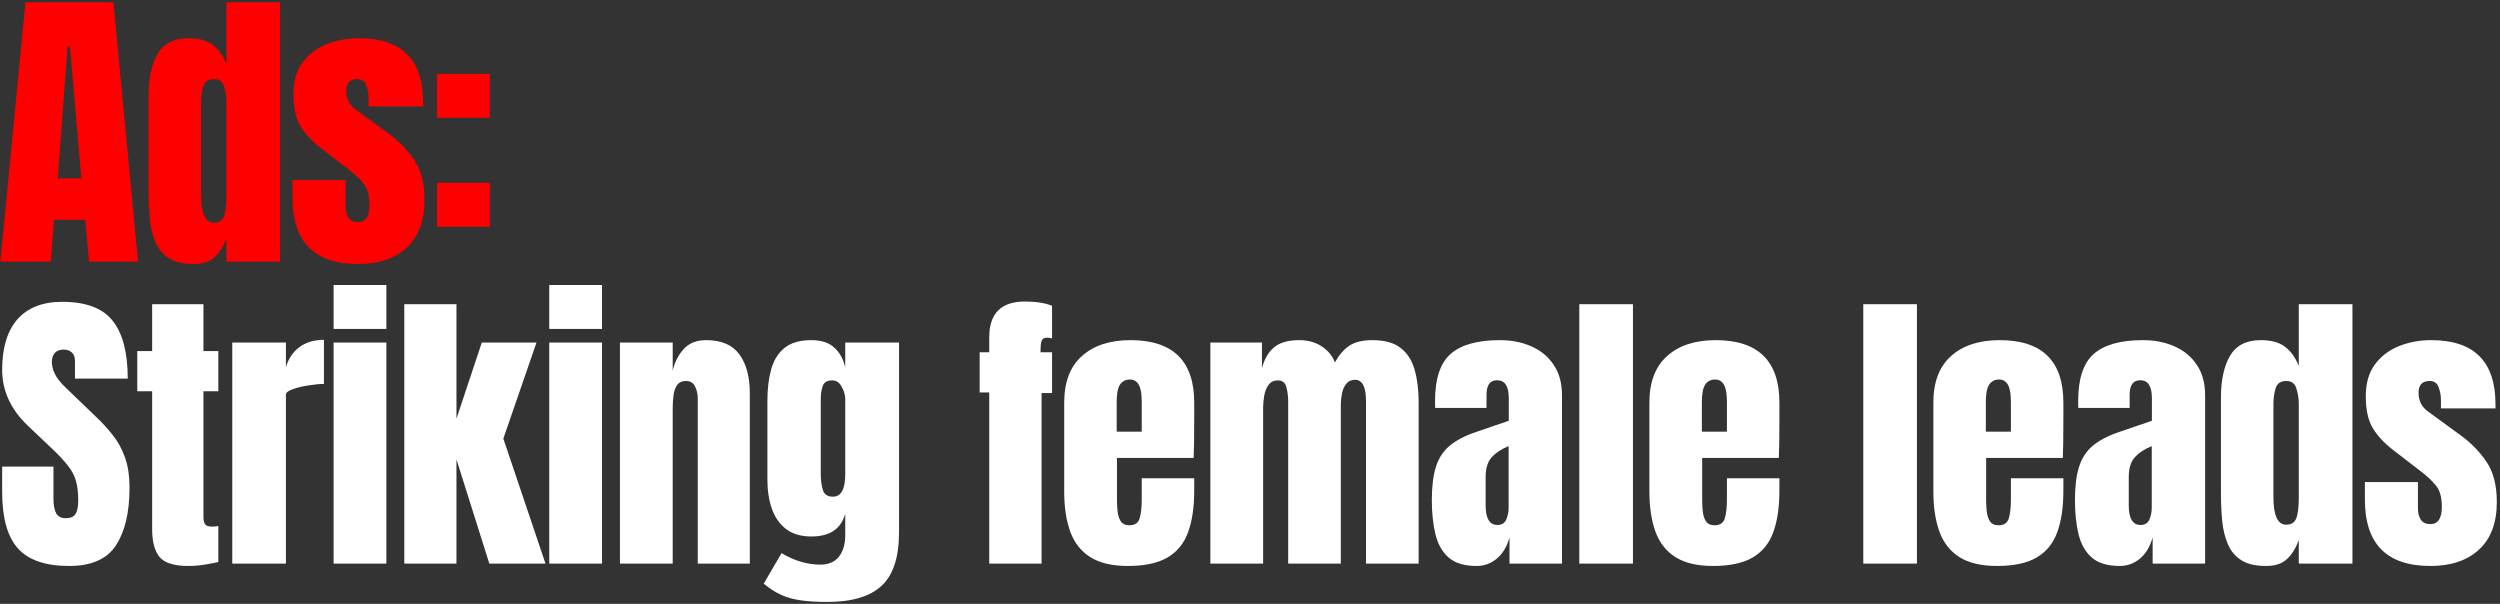
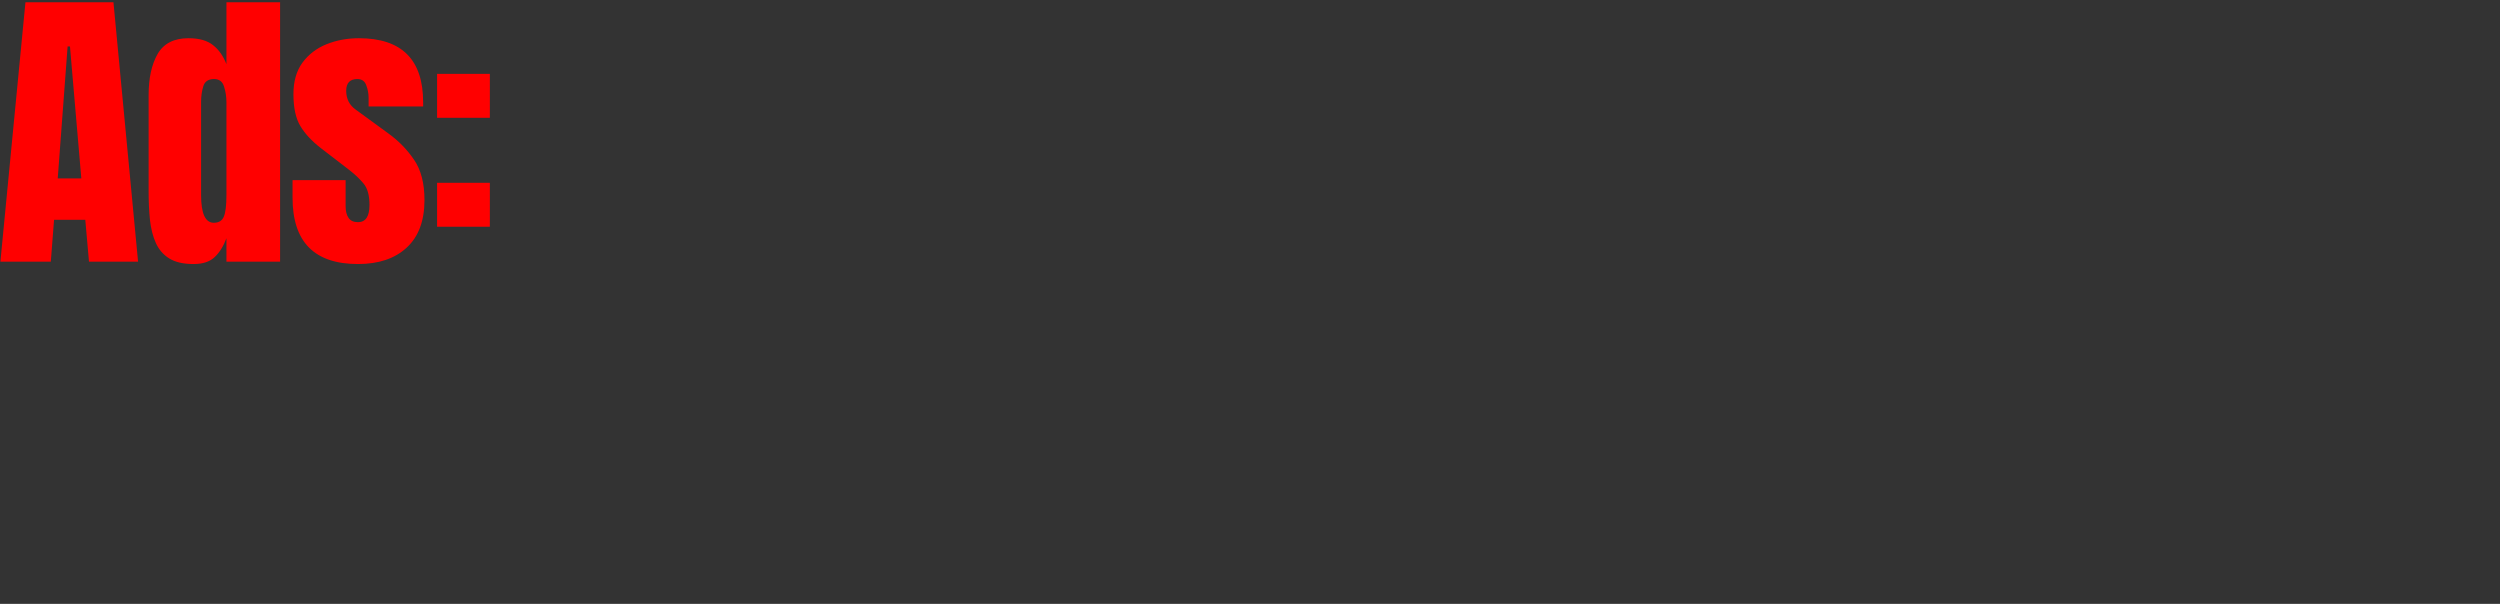
<svg xmlns="http://www.w3.org/2000/svg" width="621" height="150" viewBox="0 0 621 150" fill="none">
  <rect x="0" y="0" width="621" height="150" fill="#333333" stroke="none" />
  <path d="M0.098 65L6.323 0.559H28.181L34.296 65H22.104L21.188 54.602H13.426L12.62 65H0.098ZM14.341 44.313H20.2L17.38 11.543H16.794L14.341 44.313ZM48.082 65.586C45.543 65.586 43.529 65.122 42.041 64.195C40.552 63.267 39.441 61.985 38.709 60.35C37.976 58.715 37.488 56.798 37.244 54.602C37.024 52.405 36.915 50.049 36.915 47.535V23.663C36.915 19.44 37.659 16.023 39.148 13.411C40.661 10.799 43.212 9.493 46.8 9.493C49.461 9.493 51.499 10.067 52.915 11.214C54.355 12.337 55.466 13.911 56.247 15.937V0.559H69.574V65H56.247V59.178C55.514 61.156 54.538 62.718 53.318 63.865C52.122 65.012 50.376 65.586 48.082 65.586ZM53.098 55.334C54.343 55.334 55.173 54.834 55.588 53.833C56.027 52.832 56.247 51.038 56.247 48.45V25.347C56.247 24.053 56.052 22.784 55.661 21.539C55.295 20.27 54.465 19.635 53.171 19.635C51.755 19.635 50.865 20.233 50.498 21.429C50.132 22.625 49.949 23.931 49.949 25.347V48.45C49.949 53.039 50.999 55.334 53.098 55.334ZM88.926 65.586C78.088 65.586 72.669 60.094 72.669 49.109V44.752H85.85V51.197C85.85 52.441 86.094 53.418 86.582 54.126C87.07 54.834 87.852 55.187 88.926 55.187C90.829 55.187 91.781 53.76 91.781 50.904C91.781 48.511 91.281 46.73 90.28 45.558C89.28 44.362 88.059 43.215 86.619 42.116L79.626 36.734C77.429 35.025 75.757 33.219 74.609 31.315C73.462 29.411 72.889 26.763 72.889 23.37C72.889 20.221 73.633 17.621 75.122 15.571C76.635 13.521 78.625 11.995 81.09 10.994C83.58 9.993 86.265 9.493 89.145 9.493C99.788 9.493 105.109 14.802 105.109 25.42V26.445H91.562V24.358C91.562 23.26 91.367 22.198 90.976 21.173C90.61 20.148 89.878 19.635 88.779 19.635C86.924 19.635 85.996 20.611 85.996 22.564C85.996 24.541 86.778 26.091 88.34 27.214L96.468 33.146C99.007 34.977 101.13 37.149 102.839 39.663C104.572 42.177 105.439 45.521 105.439 49.695C105.439 54.87 103.962 58.812 101.008 61.522C98.079 64.231 94.052 65.586 88.926 65.586ZM108.57 29.265V18.354H121.678V29.265H108.57ZM108.57 56.322V45.411H121.678V56.322H108.57Z" fill="#FF0000" />
-   <path d="M17.161 140.586C11.278 140.586 7.031 139.121 4.419 136.192C1.831 133.263 0.538 128.601 0.538 122.206V115.908H13.28V123.963C13.28 125.452 13.499 126.624 13.938 127.478C14.402 128.308 15.196 128.723 16.319 128.723C17.49 128.723 18.296 128.381 18.735 127.698C19.199 127.014 19.431 125.891 19.431 124.329C19.431 122.352 19.235 120.704 18.845 119.386C18.454 118.044 17.771 116.774 16.794 115.578C15.842 114.358 14.512 112.942 12.803 111.331L7.018 105.839C2.698 101.763 0.538 97.1 0.538 91.853C0.538 86.36 1.807 82.174 4.346 79.294C6.909 76.414 10.607 74.973 15.44 74.973C21.347 74.973 25.533 76.548 27.998 79.697C30.488 82.845 31.733 87.63 31.733 94.049H18.625V89.619C18.625 88.74 18.369 88.057 17.856 87.569C17.368 87.081 16.697 86.836 15.842 86.836C14.817 86.836 14.061 87.129 13.572 87.715C13.109 88.276 12.877 89.009 12.877 89.912C12.877 90.815 13.121 91.791 13.609 92.841C14.097 93.891 15.061 95.099 16.502 96.466L23.934 103.606C25.423 105.021 26.79 106.523 28.035 108.109C29.28 109.671 30.281 111.502 31.037 113.601C31.794 115.676 32.172 118.215 32.172 121.217C32.172 127.271 31.049 132.018 28.804 135.46C26.583 138.877 22.701 140.586 17.161 140.586ZM46.8 140.586C43.261 140.586 40.869 139.841 39.624 138.352C38.404 136.839 37.793 134.532 37.793 131.432V97.198H34.095V87.203H37.793V75.559H50.535V87.203H54.233V97.198H50.535V128.357C50.535 129.26 50.681 129.895 50.974 130.261C51.267 130.627 51.829 130.81 52.659 130.81C53.245 130.81 53.769 130.761 54.233 130.663V139.597C53.94 139.695 53.025 139.878 51.487 140.146C49.949 140.439 48.387 140.586 46.8 140.586ZM57.694 140V85.079H71.021V91.193C71.656 89.07 72.779 87.41 74.39 86.214C76.001 85.018 78.027 84.42 80.468 84.42V95.368C79.394 95.368 78.112 95.49 76.623 95.734C75.134 95.953 73.828 96.271 72.706 96.686C71.583 97.076 71.021 97.516 71.021 98.004V140H57.694ZM82.867 81.71V70.799H95.975V81.71H82.867ZM82.867 140V85.079H95.975V140H82.867ZM100.424 140V75.559H113.385V104.008L119.683 85.079H133.267L125.029 108.951L135.5 140H121.55L113.385 114.114V140H100.424ZM136.435 81.71V70.799H149.542V81.71H136.435ZM136.435 140V85.079H149.542V140H136.435ZM153.992 140V85.079H167.1V92.072C167.588 89.973 168.491 88.191 169.809 86.727C171.152 85.238 173.007 84.493 175.374 84.493C179.182 84.493 181.94 85.665 183.649 88.008C185.382 90.351 186.249 93.561 186.249 97.638V140H173.324V98.992C173.324 97.918 173.104 96.93 172.665 96.026C172.226 95.099 171.469 94.635 170.395 94.635C169.394 94.635 168.65 94.989 168.161 95.697C167.698 96.38 167.405 97.247 167.283 98.297C167.161 99.322 167.1 100.347 167.1 101.372V140H153.992ZM205.454 149.52C202.915 149.52 200.73 149.385 198.9 149.117C197.093 148.873 195.47 148.421 194.03 147.762C192.59 147.103 191.15 146.176 189.71 144.98L194.14 137.4C197.337 139.304 200.535 140.256 203.733 140.256C205.832 140.256 207.394 139.585 208.419 138.243C209.444 136.9 209.957 135.155 209.957 133.007V127.624C208.907 131.383 206.113 133.263 201.572 133.263C198.961 133.263 196.849 132.641 195.238 131.396C193.627 130.151 192.456 128.467 191.723 126.343C190.991 124.219 190.625 121.852 190.625 119.24V99.505C190.625 96.551 190.942 93.952 191.577 91.706C192.211 89.436 193.322 87.666 194.909 86.397C196.495 85.128 198.717 84.493 201.572 84.493C203.989 84.493 205.869 85.103 207.211 86.324C208.578 87.544 209.493 89.192 209.957 91.267V85.079H223.321V132.165C223.321 138.389 221.881 142.831 219.001 145.492C216.145 148.177 211.629 149.52 205.454 149.52ZM206.881 123.377C208.932 123.377 209.957 121.522 209.957 117.812V99.139C209.957 98.138 209.664 97.113 209.078 96.063C208.517 95.013 207.736 94.489 206.735 94.489C205.466 94.489 204.672 94.965 204.355 95.917C204.038 96.844 203.879 97.918 203.879 99.139V117.812C203.879 119.13 204.038 120.387 204.355 121.583C204.697 122.779 205.539 123.377 206.881 123.377ZM245.73 140V97.491H243.351V87.495H245.73V83.761C245.73 77.854 248.684 74.9 254.591 74.9C257.374 74.9 259.619 75.254 261.328 75.962V84.054C260.718 83.932 260.315 83.871 260.12 83.871C259.363 83.871 258.899 84.151 258.728 84.713C258.558 85.25 258.472 85.945 258.472 86.8V87.495H261.328V97.638H258.728V140H245.73ZM280.167 140.586C276.261 140.586 273.149 139.854 270.83 138.389C268.511 136.924 266.851 134.813 265.851 132.055C264.85 129.296 264.349 125.977 264.349 122.096V100.017C264.349 94.916 265.814 91.059 268.743 88.447C271.672 85.811 275.7 84.493 280.826 84.493C291.371 84.493 296.643 89.668 296.643 100.017V104.008C296.643 108.841 296.594 112.088 296.497 113.748H277.457V124.366C277.457 125.342 277.518 126.306 277.64 127.258C277.762 128.186 278.031 128.955 278.446 129.565C278.885 130.175 279.581 130.48 280.533 130.48C281.9 130.48 282.754 129.895 283.096 128.723C283.438 127.527 283.608 125.977 283.608 124.073V118.8H296.643V121.913C296.643 126.013 296.13 129.455 295.105 132.238C294.104 134.996 292.396 137.083 289.979 138.499C287.587 139.89 284.316 140.586 280.167 140.586ZM277.384 107.23H283.608V99.834C283.608 97.857 283.364 96.442 282.876 95.587C282.388 94.708 281.656 94.269 280.679 94.269C279.63 94.269 278.812 94.684 278.226 95.514C277.665 96.344 277.384 97.784 277.384 99.834V107.23ZM300.653 140V85.079H313.468V91.45C314.054 89.204 315.055 87.483 316.47 86.287C317.886 85.091 319.961 84.493 322.695 84.493C324.892 84.493 326.759 85.006 328.297 86.031C329.859 87.032 330.957 88.362 331.592 90.022C332.593 88.216 333.764 86.849 335.107 85.921C336.474 84.969 338.414 84.493 340.929 84.493C343.98 84.493 346.323 85.152 347.958 86.47C349.618 87.764 350.766 89.57 351.4 91.889C352.059 94.184 352.389 96.844 352.389 99.871V140H339.318V99.651C339.318 96.112 338.414 94.342 336.608 94.342C335.656 94.342 334.924 94.672 334.411 95.331C333.899 95.966 333.545 96.759 333.349 97.711C333.154 98.663 333.057 99.615 333.057 100.567V140H319.985V99.651C319.985 98.504 319.839 97.357 319.546 96.21C319.277 95.062 318.57 94.489 317.422 94.489C316.446 94.489 315.689 94.843 315.152 95.55C314.615 96.258 314.249 97.137 314.054 98.187C313.859 99.212 313.761 100.225 313.761 101.226V140H300.653ZM366.797 140.586C363.746 140.586 361.415 139.878 359.804 138.462C358.217 137.046 357.131 135.106 356.545 132.641C355.959 130.175 355.666 127.38 355.666 124.256C355.666 120.912 355.996 118.178 356.655 116.054C357.314 113.906 358.437 112.149 360.024 110.782C361.635 109.415 363.844 108.256 366.651 107.304L374.779 104.521V98.882C374.779 95.929 373.815 94.452 371.886 94.452C370.129 94.452 369.25 95.648 369.25 98.04V101.336H356.509C356.484 101.14 356.472 100.896 356.472 100.603C356.472 100.286 356.472 99.932 356.472 99.541C356.472 94.074 357.753 90.205 360.316 87.935C362.904 85.64 366.992 84.493 372.582 84.493C375.511 84.493 378.135 85.018 380.454 86.067C382.773 87.093 384.604 88.618 385.946 90.644C387.313 92.67 387.997 95.172 387.997 98.15V140H374.962V133.483C374.327 135.777 373.278 137.535 371.813 138.755C370.349 139.976 368.677 140.586 366.797 140.586ZM371.96 130.407C373.034 130.407 373.766 129.956 374.157 129.052C374.547 128.149 374.742 127.173 374.742 126.123V110.819C372.936 111.551 371.533 112.478 370.532 113.601C369.531 114.7 369.031 116.323 369.031 118.471V125.537C369.031 128.784 370.007 130.407 371.96 130.407ZM392.3 140V75.559H405.627V140H392.3ZM425.528 140.586C421.622 140.586 418.51 139.854 416.191 138.389C413.872 136.924 412.212 134.813 411.211 132.055C410.211 129.296 409.71 125.977 409.71 122.096V100.017C409.71 94.916 411.175 91.059 414.104 88.447C417.033 85.811 421.061 84.493 426.187 84.493C436.731 84.493 442.004 89.668 442.004 100.017V104.008C442.004 108.841 441.955 112.088 441.857 113.748H422.818V124.366C422.818 125.342 422.879 126.306 423.001 127.258C423.123 128.186 423.392 128.955 423.807 129.565C424.246 130.175 424.942 130.48 425.894 130.48C427.261 130.48 428.115 129.895 428.457 128.723C428.798 127.527 428.969 125.977 428.969 124.073V118.8H442.004V121.913C442.004 126.013 441.491 129.455 440.466 132.238C439.465 134.996 437.757 137.083 435.34 138.499C432.948 139.89 429.677 140.586 425.528 140.586ZM422.745 107.23H428.969V99.834C428.969 97.857 428.725 96.442 428.237 95.587C427.749 94.708 427.017 94.269 426.04 94.269C424.991 94.269 424.173 94.684 423.587 95.514C423.026 96.344 422.745 97.784 422.745 99.834V107.23ZM462.839 140V75.559H476.166V140H462.839ZM496.067 140.586C492.161 140.586 489.049 139.854 486.73 138.389C484.411 136.924 482.751 134.813 481.751 132.055C480.75 129.296 480.249 125.977 480.249 122.096V100.017C480.249 94.916 481.714 91.059 484.643 88.447C487.572 85.811 491.6 84.493 496.726 84.493C507.271 84.493 512.543 89.668 512.543 100.017V104.008C512.543 108.841 512.494 112.088 512.397 113.748H493.357V124.366C493.357 125.342 493.418 126.306 493.54 127.258C493.662 128.186 493.931 128.955 494.346 129.565C494.785 130.175 495.481 130.48 496.433 130.48C497.8 130.48 498.654 129.895 498.996 128.723C499.338 127.527 499.508 125.977 499.508 124.073V118.8H512.543V121.913C512.543 126.013 512.03 129.455 511.005 132.238C510.004 134.996 508.296 137.083 505.879 138.499C503.487 139.89 500.216 140.586 496.067 140.586ZM493.284 107.23H499.508V99.834C499.508 97.857 499.264 96.442 498.776 95.587C498.288 94.708 497.556 94.269 496.579 94.269C495.53 94.269 494.712 94.684 494.126 95.514C493.565 96.344 493.284 97.784 493.284 99.834V107.23ZM526.549 140.586C523.497 140.586 521.166 139.878 519.555 138.462C517.969 137.046 516.883 135.106 516.297 132.641C515.711 130.175 515.418 127.38 515.418 124.256C515.418 120.912 515.748 118.178 516.407 116.054C517.066 113.906 518.188 112.149 519.775 110.782C521.386 109.415 523.595 108.256 526.402 107.304L534.531 104.521V98.882C534.531 95.929 533.566 94.452 531.638 94.452C529.881 94.452 529.002 95.648 529.002 98.04V101.336H516.26C516.236 101.14 516.223 100.896 516.223 100.603C516.223 100.286 516.223 99.932 516.223 99.541C516.223 94.074 517.505 90.205 520.068 87.935C522.655 85.64 526.744 84.493 532.334 84.493C535.263 84.493 537.887 85.018 540.206 86.067C542.525 87.093 544.355 88.618 545.698 90.644C547.065 92.67 547.748 95.172 547.748 98.15V140H534.714V133.483C534.079 135.777 533.029 137.535 531.565 138.755C530.1 139.976 528.428 140.586 526.549 140.586ZM531.711 130.407C532.785 130.407 533.518 129.956 533.908 129.052C534.299 128.149 534.494 127.173 534.494 126.123V110.819C532.688 111.551 531.284 112.478 530.283 113.601C529.283 114.7 528.782 116.323 528.782 118.471V125.537C528.782 128.784 529.758 130.407 531.711 130.407ZM562.852 140.586C560.314 140.586 558.3 140.122 556.811 139.194C555.322 138.267 554.211 136.985 553.479 135.35C552.747 133.715 552.259 131.798 552.015 129.602C551.795 127.405 551.685 125.049 551.685 122.535V98.663C551.685 94.44 552.429 91.023 553.918 88.411C555.432 85.799 557.983 84.493 561.571 84.493C564.231 84.493 566.27 85.067 567.685 86.214C569.125 87.337 570.236 88.911 571.017 90.937V75.559H584.345V140H571.017V134.178C570.285 136.156 569.309 137.718 568.088 138.865C566.892 140.012 565.147 140.586 562.852 140.586ZM567.868 130.334C569.113 130.334 569.943 129.833 570.358 128.833C570.798 127.832 571.017 126.038 571.017 123.45V100.347C571.017 99.053 570.822 97.784 570.431 96.539C570.065 95.27 569.235 94.635 567.942 94.635C566.526 94.635 565.635 95.233 565.269 96.429C564.903 97.625 564.72 98.931 564.72 100.347V123.45C564.72 128.039 565.769 130.334 567.868 130.334ZM603.696 140.586C592.858 140.586 587.439 135.094 587.439 124.109V119.752H600.62V126.196C600.62 127.441 600.865 128.418 601.353 129.126C601.841 129.833 602.622 130.187 603.696 130.187C605.6 130.187 606.552 128.759 606.552 125.904C606.552 123.511 606.052 121.73 605.051 120.558C604.05 119.362 602.829 118.215 601.389 117.116L594.396 111.734C592.199 110.025 590.527 108.219 589.38 106.315C588.233 104.411 587.659 101.763 587.659 98.37C587.659 95.221 588.404 92.621 589.893 90.571C591.406 88.521 593.395 86.995 595.861 85.994C598.35 84.993 601.035 84.493 603.916 84.493C614.558 84.493 619.879 89.802 619.879 100.42V101.445H606.332V99.358C606.332 98.26 606.137 97.198 605.746 96.173C605.38 95.148 604.648 94.635 603.55 94.635C601.694 94.635 600.767 95.612 600.767 97.564C600.767 99.541 601.548 101.091 603.11 102.214L611.239 108.146C613.777 109.976 615.901 112.149 617.609 114.663C619.342 117.177 620.209 120.521 620.209 124.695C620.209 129.87 618.732 133.812 615.779 136.522C612.85 139.231 608.822 140.586 603.696 140.586Z" fill="white" />
</svg>